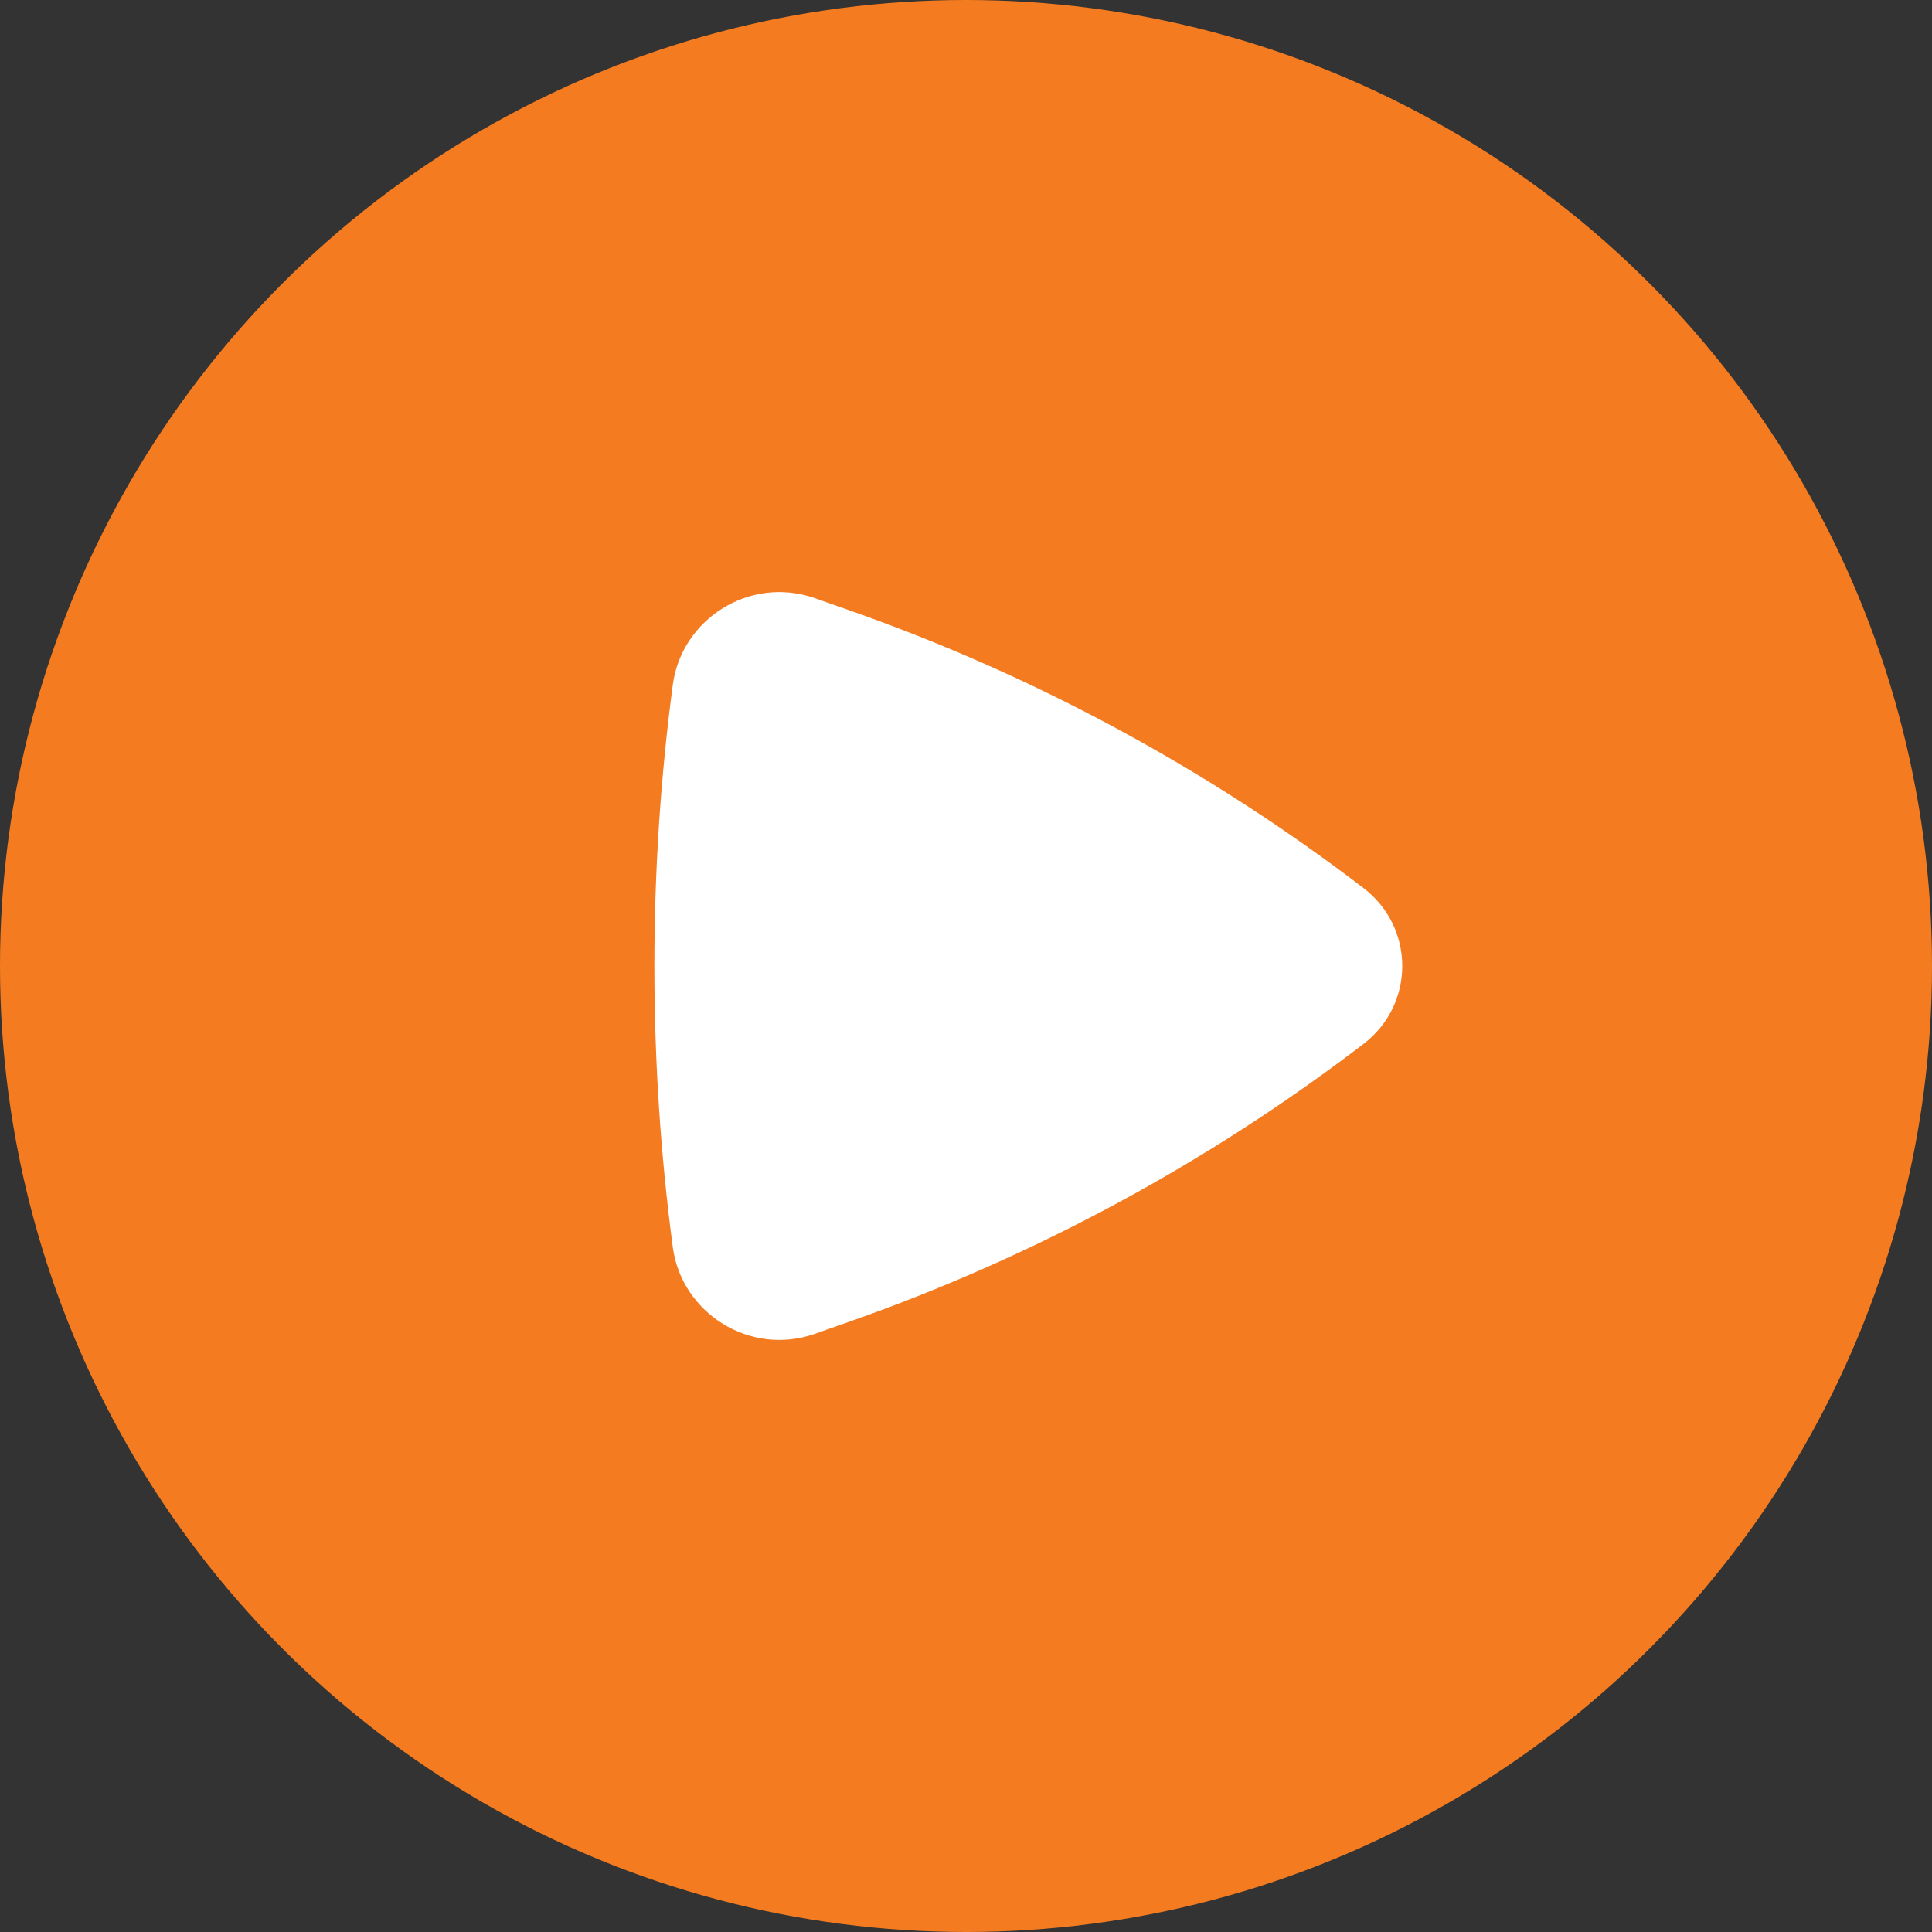
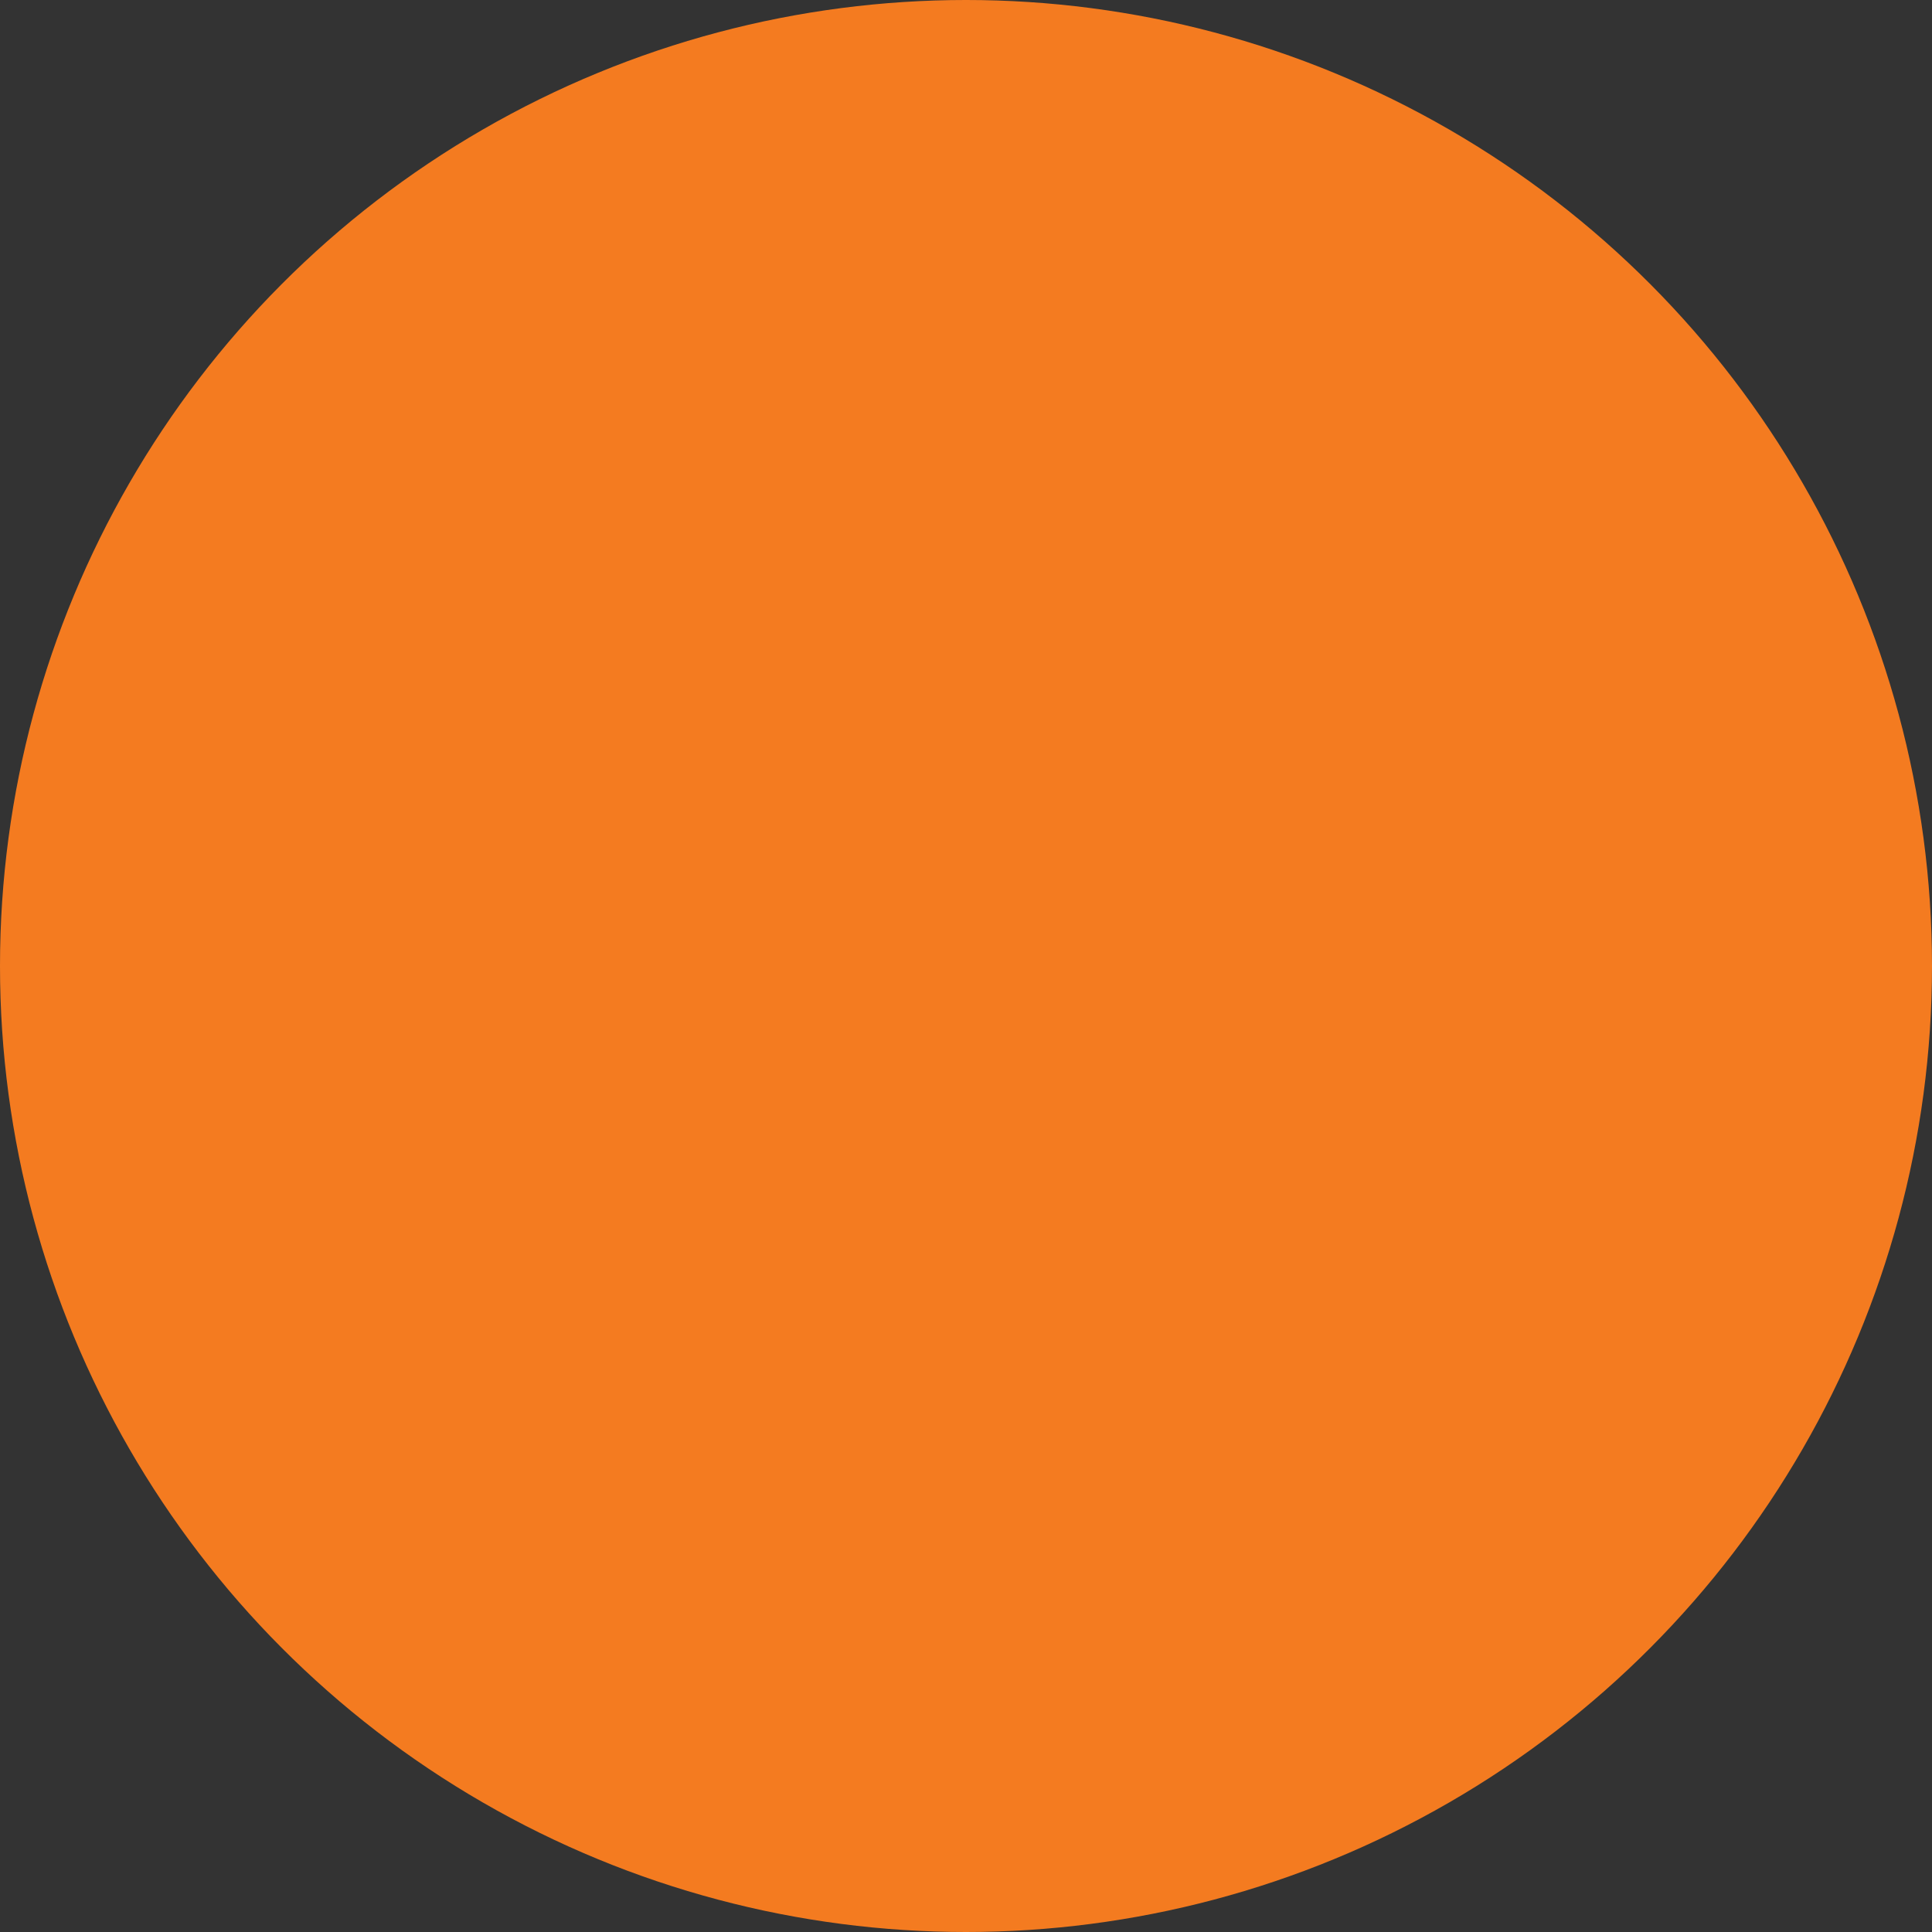
<svg xmlns="http://www.w3.org/2000/svg" width="62" height="62" viewBox="0 0 62 62" fill="none">
  <rect x="0" y="0" width="62" height="62" fill="#333333" stroke="none" />
  <circle cx="31" cy="31" r="31" fill="#F47B20" />
-   <path d="M43.76 33.498C45.413 32.234 45.413 29.766 43.76 28.502C38.765 24.68 33.188 21.668 27.236 19.578L26.149 19.196C24.069 18.466 21.872 19.857 21.59 21.98C20.803 27.912 20.803 34.088 21.59 40.02C21.872 42.143 24.069 43.534 26.149 42.804L27.236 42.422C33.188 40.332 38.765 37.32 43.76 33.498Z" fill="white" />
</svg>